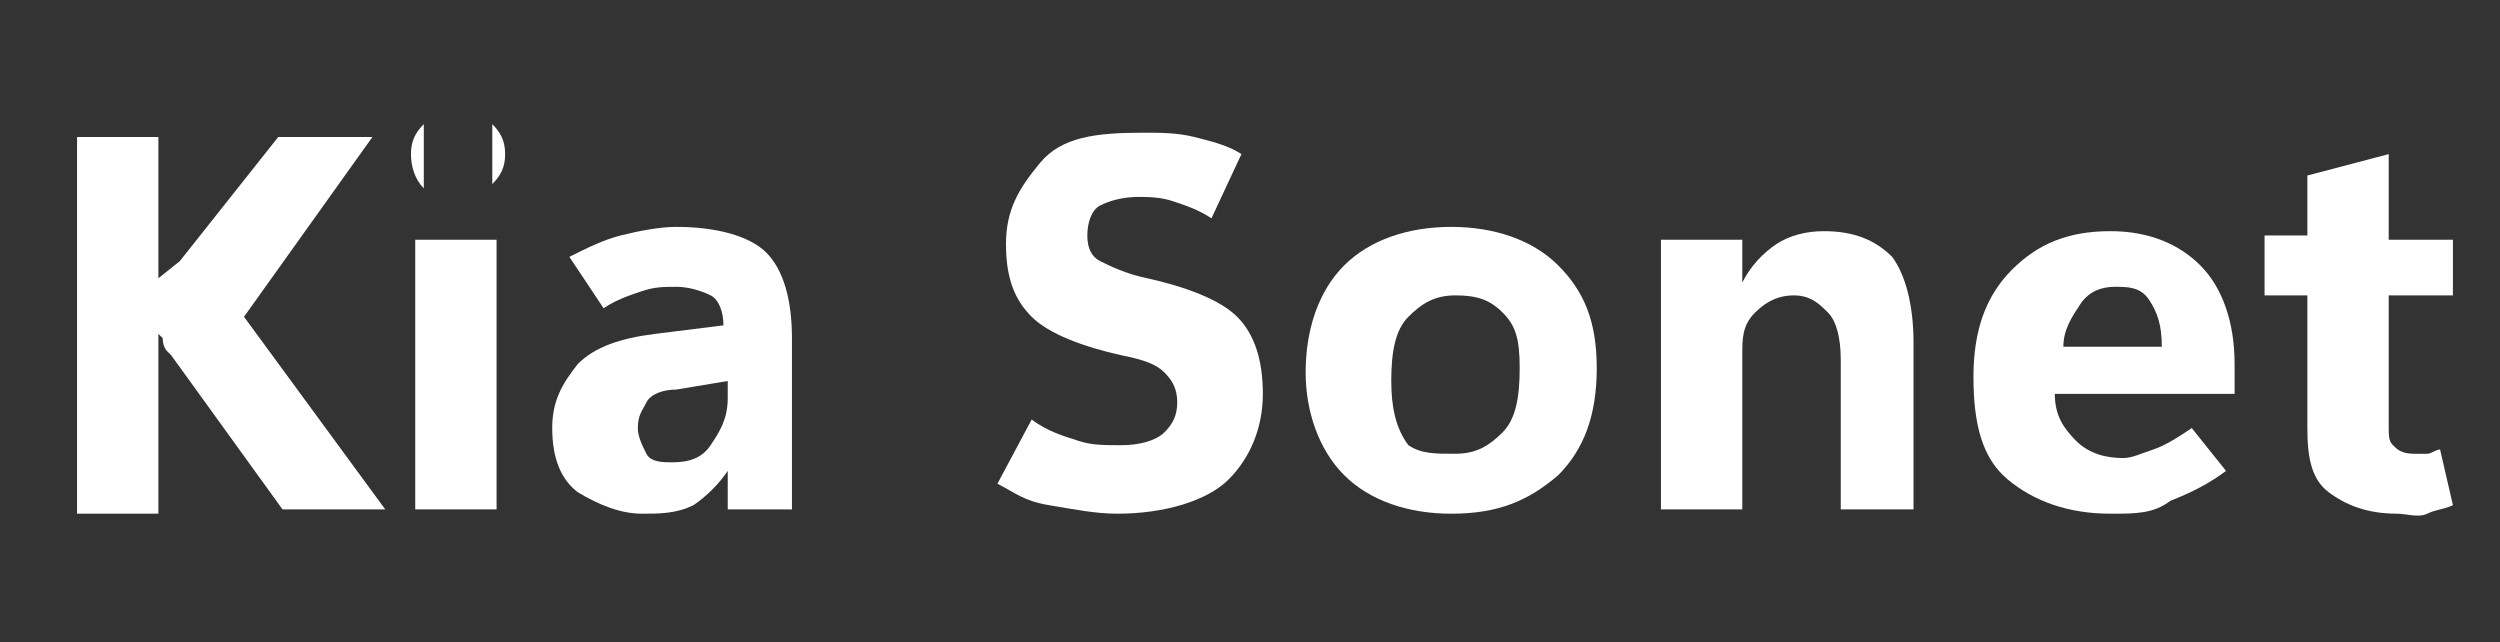
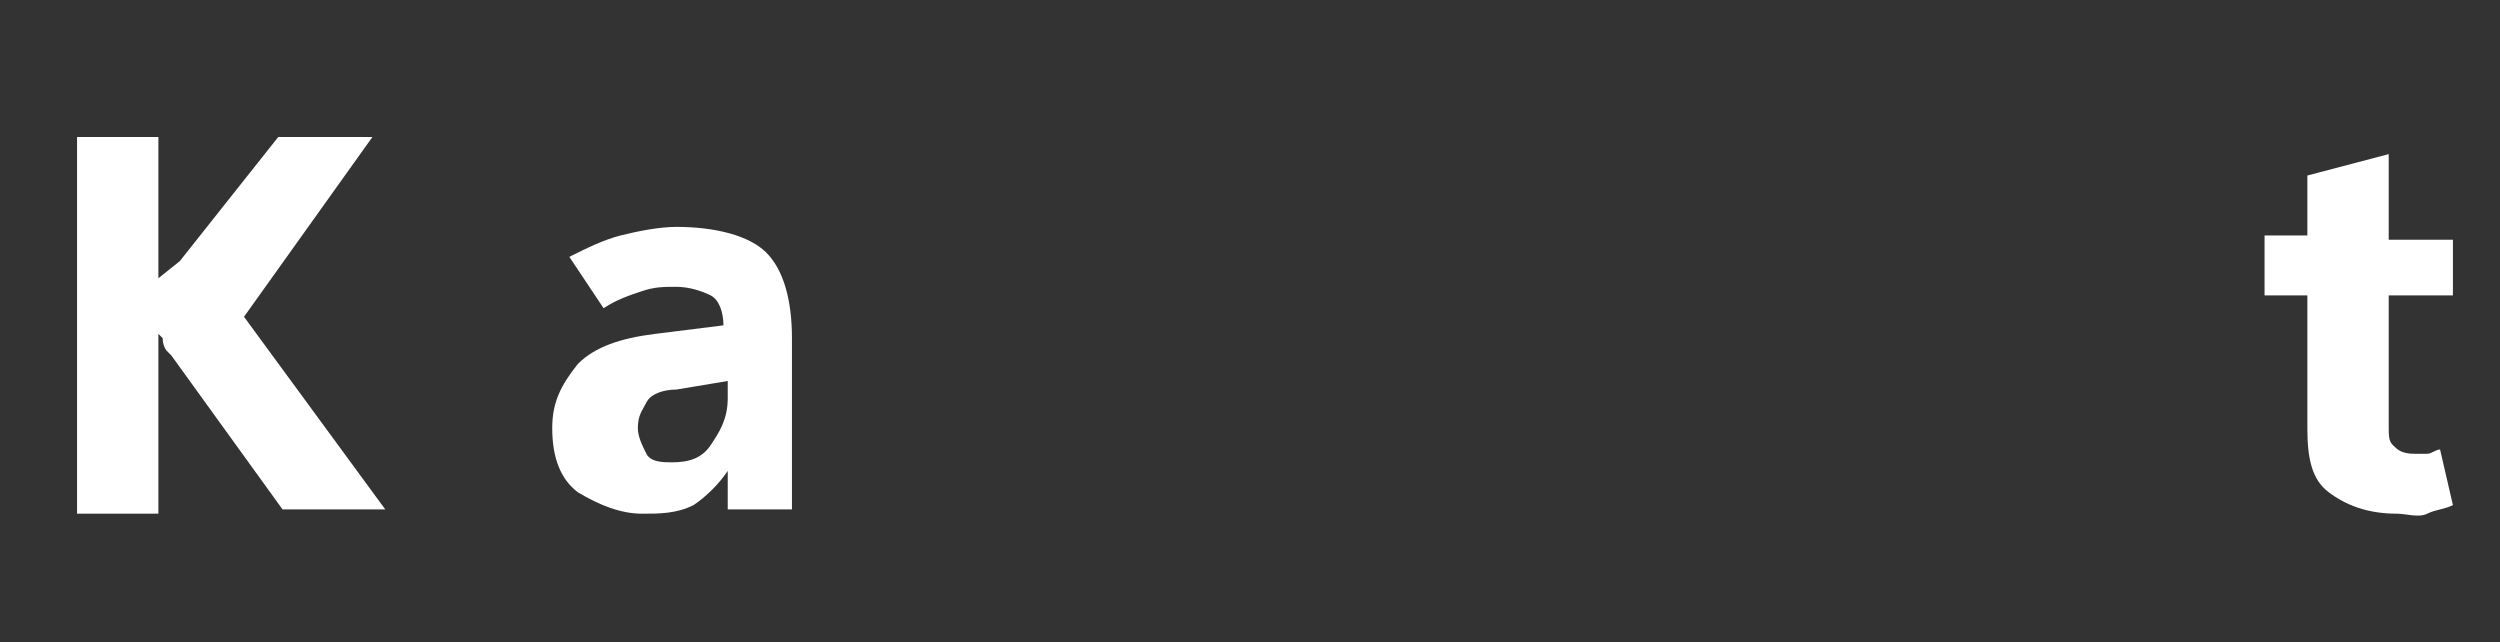
<svg xmlns="http://www.w3.org/2000/svg" version="1.1" id="Capa_1" x="0px" y="0px" viewBox="0 0 58.4 15" style="enable-background:new 0 0 58.4 15;" xml:space="preserve">
  <rect x="0" y="0" width="58.4" height="15" fill="#333333" stroke="none" />
  <style type="text/css">
	.st0{display:none;}
	.st1{display:inline;fill:#FFFFFF;}
	.st2{fill:#FFFFFF;}
</style>
  <title>Kia_Rio_Logo</title>
  <g class="st0">
    <path class="st1" d="M2.9,0.4h2.7v5.3l5.1-5.3H14l-6.8,7l6.9,7.2h-3.4L5.6,9.1v5.5H2.9V0.4z" />
    <path class="st1" d="M23.8,3.9c0,0.7-0.2,1.3-0.5,1.8S22.5,6.6,22,6.9c0.7,0.2,1.3,0.6,1.7,1.2c0.4,0.6,0.6,1.3,0.6,2.4   c0,0.7-0.1,1.4-0.3,1.9c-0.2,0.5-0.6,1-1,1.3s-0.9,0.6-1.5,0.8s-1.3,0.2-2,0.2s-1.5-0.1-2.2-0.2c-0.7-0.1-1.5-0.3-2.2-0.5v-2.1   c0.5,0.1,0.9,0.2,1.3,0.3s0.7,0.1,1,0.2s0.6,0.1,0.9,0.1s0.6,0,0.9,0c0.9,0,1.5-0.2,1.8-0.5s0.6-0.8,0.6-1.5c0-0.4-0.1-0.8-0.2-1.1   c-0.2-0.3-0.4-0.5-0.7-0.7c-0.3-0.2-0.7-0.3-1.1-0.3c-0.4-0.1-0.9-0.1-1.4-0.1h-1V6.1h1c0.3,0,0.7,0,1-0.1s0.6-0.2,0.9-0.3   c0.3-0.1,0.5-0.4,0.7-0.6C21,4.8,21.1,4.4,21.1,4c0-0.5-0.1-0.9-0.4-1.1c-0.3-0.3-0.8-0.4-1.5-0.4c-0.6,0-1.2,0-1.8,0.1   c-0.6,0.1-1.2,0.3-1.9,0.5V1c0.3-0.1,0.6-0.2,0.9-0.3s0.7-0.2,1-0.2c0.3-0.1,0.7-0.1,1-0.2s0.6-0.1,0.9-0.1c1.6,0,2.7,0.3,3.5,0.9   C23.4,1.7,23.8,2.6,23.8,3.9z" />
    <path class="st1" d="M40,8.5h-5.5v6.1h-2.7V0.4h2.7v5.9H40V0.4h2.7v14.2H40V8.5z" />
    <path class="st1" d="M50.6,0.4c0.8,0,1.5,0.1,2.1,0.2c0.6,0.2,1.1,0.4,1.4,0.7c0.4,0.3,0.6,0.8,0.8,1.3s0.2,1.1,0.2,1.8   C55.1,5,55,5.6,54.8,6s-0.5,0.8-0.9,1.1c0.5,0.3,0.9,0.6,1.1,1.1c0.3,0.5,0.4,1.2,0.4,2.1c0,0.8-0.1,1.4-0.3,1.9s-0.5,0.9-0.9,1.3   s-0.9,0.6-1.5,0.7c-0.6,0.2-1.2,0.2-2,0.2h-5.5v-14C45.2,0.4,50.6,0.4,50.6,0.4z M50.5,6.3c0.7,0,1.2-0.2,1.5-0.5s0.4-0.8,0.4-1.4   c0-0.7-0.2-1.1-0.5-1.4s-0.8-0.4-1.4-0.4h-2.6v3.7H50.5z M50.9,12.3c0.7,0,1.2-0.2,1.5-0.5s0.4-0.8,0.4-1.4c0-0.7-0.2-1.2-0.5-1.5   s-0.8-0.4-1.4-0.4h-3v3.8C47.9,12.3,50.9,12.3,50.9,12.3z" />
  </g>
  <g>
    <path class="st2" d="M4.2,6.1l2.3-2.9h2.2l-3,4.2L9,11.9H6.6L4,8.3L3.9,8.2c0,0-0.1-0.1-0.1-0.3L3.7,7.8v4.2H1.8V3.2h1.9v3.3" />
-     <path class="st2" d="M9.9,4.4C9.7,4.2,9.6,3.9,9.6,3.6c0-0.3,0.1-0.5,0.3-0.7 M11.5,2.9c0.2,0.2,0.3,0.4,0.3,0.7   c0,0.3-0.1,0.5-0.3,0.7 M11.6,11.9H9.7V5.6h1.9V11.9z" />
    <path class="st2" d="M18.7,11.9H17V11l0,0c-0.2,0.3-0.5,0.6-0.8,0.8C15.8,12,15.4,12,15,12c-0.5,0-1-0.2-1.5-0.5   c-0.4-0.3-0.6-0.8-0.6-1.5c0-0.6,0.2-1,0.6-1.5c0.4-0.4,1-0.6,1.8-0.7l1.6-0.2V7.6c0-0.3-0.1-0.6-0.3-0.7c-0.2-0.1-0.5-0.2-0.8-0.2   c-0.3,0-0.5,0-0.8,0.1c-0.3,0.1-0.6,0.2-0.9,0.4L13.3,6c0.4-0.2,0.8-0.4,1.2-0.5c0.4-0.1,0.9-0.2,1.3-0.2c0.9,0,1.7,0.2,2.1,0.6   c0.4,0.4,0.6,1.1,0.6,2v4H18.7z M17,9.3V8.9l-1.2,0.2c-0.3,0-0.6,0.1-0.7,0.3c-0.1,0.2-0.2,0.3-0.2,0.6c0,0.2,0.1,0.4,0.2,0.6   c0.1,0.2,0.4,0.2,0.6,0.2c0.4,0,0.7-0.1,0.9-0.4S17,9.8,17,9.3z" />
-     <path class="st2" d="M23.3,11.3l0.8-1.5c0.4,0.3,0.8,0.4,1.1,0.5c0.3,0.1,0.6,0.1,1,0.1c0.4,0,0.8-0.1,1-0.3   c0.2-0.2,0.3-0.4,0.3-0.7s-0.1-0.5-0.3-0.7c-0.2-0.2-0.5-0.3-1-0.4c-0.9-0.2-1.7-0.5-2.1-0.9c-0.4-0.4-0.6-0.9-0.6-1.7   s0.3-1.3,0.8-1.9s1.3-0.7,2.4-0.7c0.4,0,0.8,0,1.2,0.1c0.4,0.1,0.8,0.2,1.1,0.4l-0.7,1.5c-0.3-0.2-0.6-0.3-0.9-0.4   c-0.3-0.1-0.6-0.1-0.8-0.1c-0.4,0-0.7,0.1-0.9,0.2c-0.2,0.1-0.3,0.4-0.3,0.7s0.1,0.5,0.3,0.6s0.6,0.3,1.1,0.4   c0.9,0.2,1.7,0.5,2.1,0.9c0.4,0.4,0.6,1,0.6,1.8c0,0.8-0.3,1.5-0.8,2c-0.5,0.5-1.5,0.8-2.6,0.8c-0.5,0-1-0.1-1.6-0.2   S23.7,11.5,23.3,11.3z" />
-     <path class="st2" d="M33.9,12c-1,0-1.9-0.3-2.5-0.9s-0.9-1.5-0.9-2.4c0-1,0.3-1.9,0.9-2.5s1.5-0.9,2.5-0.9c1,0,1.9,0.3,2.5,0.9   c0.6,0.6,0.9,1.3,0.9,2.4s-0.3,1.9-0.9,2.5C35.7,11.7,35,12,33.9,12z M34,10.6c0.5,0,0.8-0.2,1.1-0.5c0.3-0.3,0.4-0.8,0.4-1.5   s-0.1-1-0.4-1.3C34.8,7,34.5,6.9,34,6.9s-0.8,0.2-1.1,0.5c-0.3,0.3-0.4,0.8-0.4,1.5c0,0.6,0.1,1.1,0.4,1.5   C33.2,10.6,33.5,10.6,34,10.6z" />
-     <path class="st2" d="M44.9,11.9H43V8.4c0-0.5-0.1-0.9-0.3-1.1c-0.2-0.2-0.4-0.4-0.8-0.4c-0.3,0-0.6,0.1-0.9,0.4   c-0.3,0.3-0.3,0.6-0.3,1v3.6h-1.9V5.6h1.9v1l0,0c0.2-0.4,0.5-0.7,0.8-0.9c0.3-0.2,0.7-0.3,1.1-0.3c0.7,0,1.2,0.2,1.6,0.6   c0.3,0.4,0.5,1.1,0.5,2v3.9H44.9z" />
-     <path class="st2" d="M52.1,9.2H48c0,0.5,0.2,0.8,0.5,1.1s0.7,0.4,1.1,0.4c0.2,0,0.4-0.1,0.7-0.2c0.3-0.1,0.6-0.3,0.9-0.5l0.8,1   c-0.4,0.3-0.8,0.5-1.3,0.7C50.3,12,49.9,12,49.3,12c-1,0-1.8-0.3-2.4-0.8c-0.6-0.5-0.8-1.3-0.8-2.4s0.3-1.9,0.9-2.5   c0.6-0.6,1.3-0.9,2.3-0.9c0.9,0,1.6,0.3,2.1,0.8s0.8,1.3,0.8,2.3v0.7H52.1z M50.5,8.1c0-0.5-0.1-0.8-0.3-1.1s-0.5-0.3-0.8-0.3   c-0.3,0-0.6,0.1-0.8,0.4c-0.2,0.3-0.4,0.6-0.4,1C48.1,8.1,50.5,8.1,50.5,8.1z" />
    <path class="st2" d="M57.3,11.8c-0.2,0.1-0.4,0.1-0.6,0.2c-0.2,0.1-0.5,0-0.7,0c-0.7,0-1.2-0.2-1.6-0.5s-0.5-0.8-0.5-1.5V6.9h-1   V5.5h1V4.1l1.9-0.5v2h1.5v1.3h-1.5v3c0,0.3,0,0.4,0.1,0.5c0.1,0.1,0.2,0.2,0.5,0.2c0.1,0,0.2,0,0.3,0c0.1,0,0.2-0.1,0.3-0.1   L57.3,11.8z" />
  </g>
</svg>